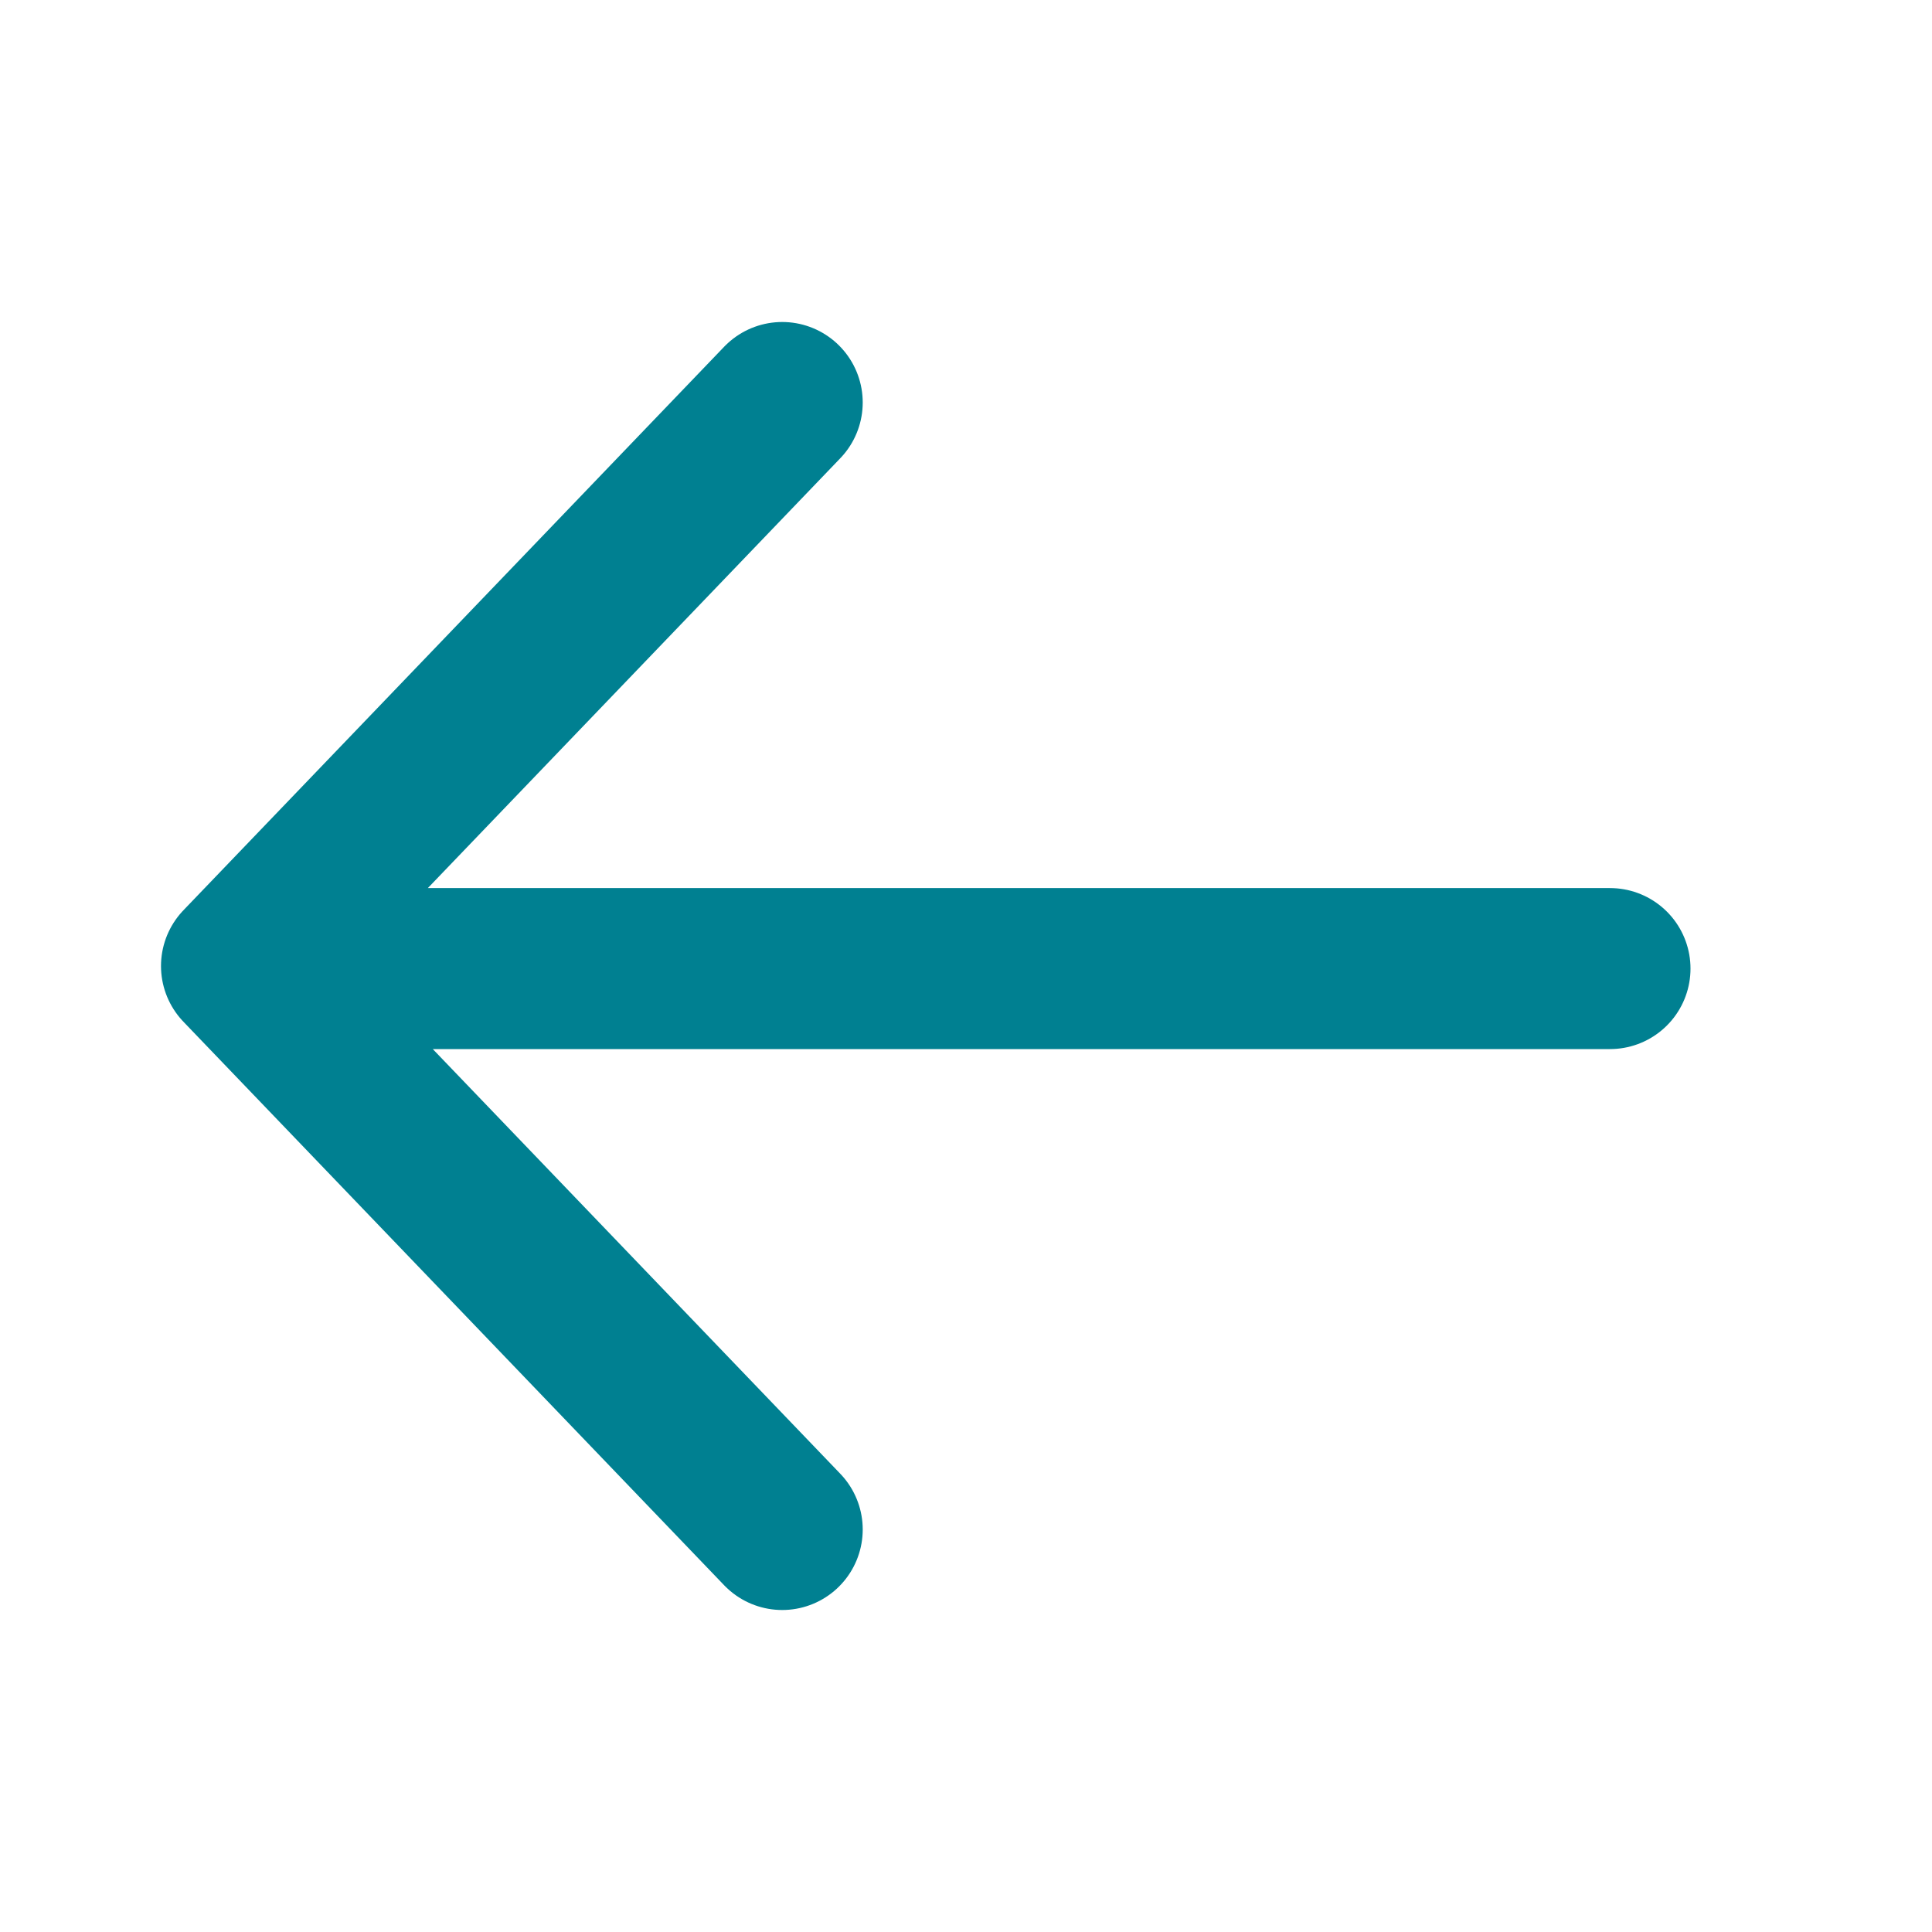
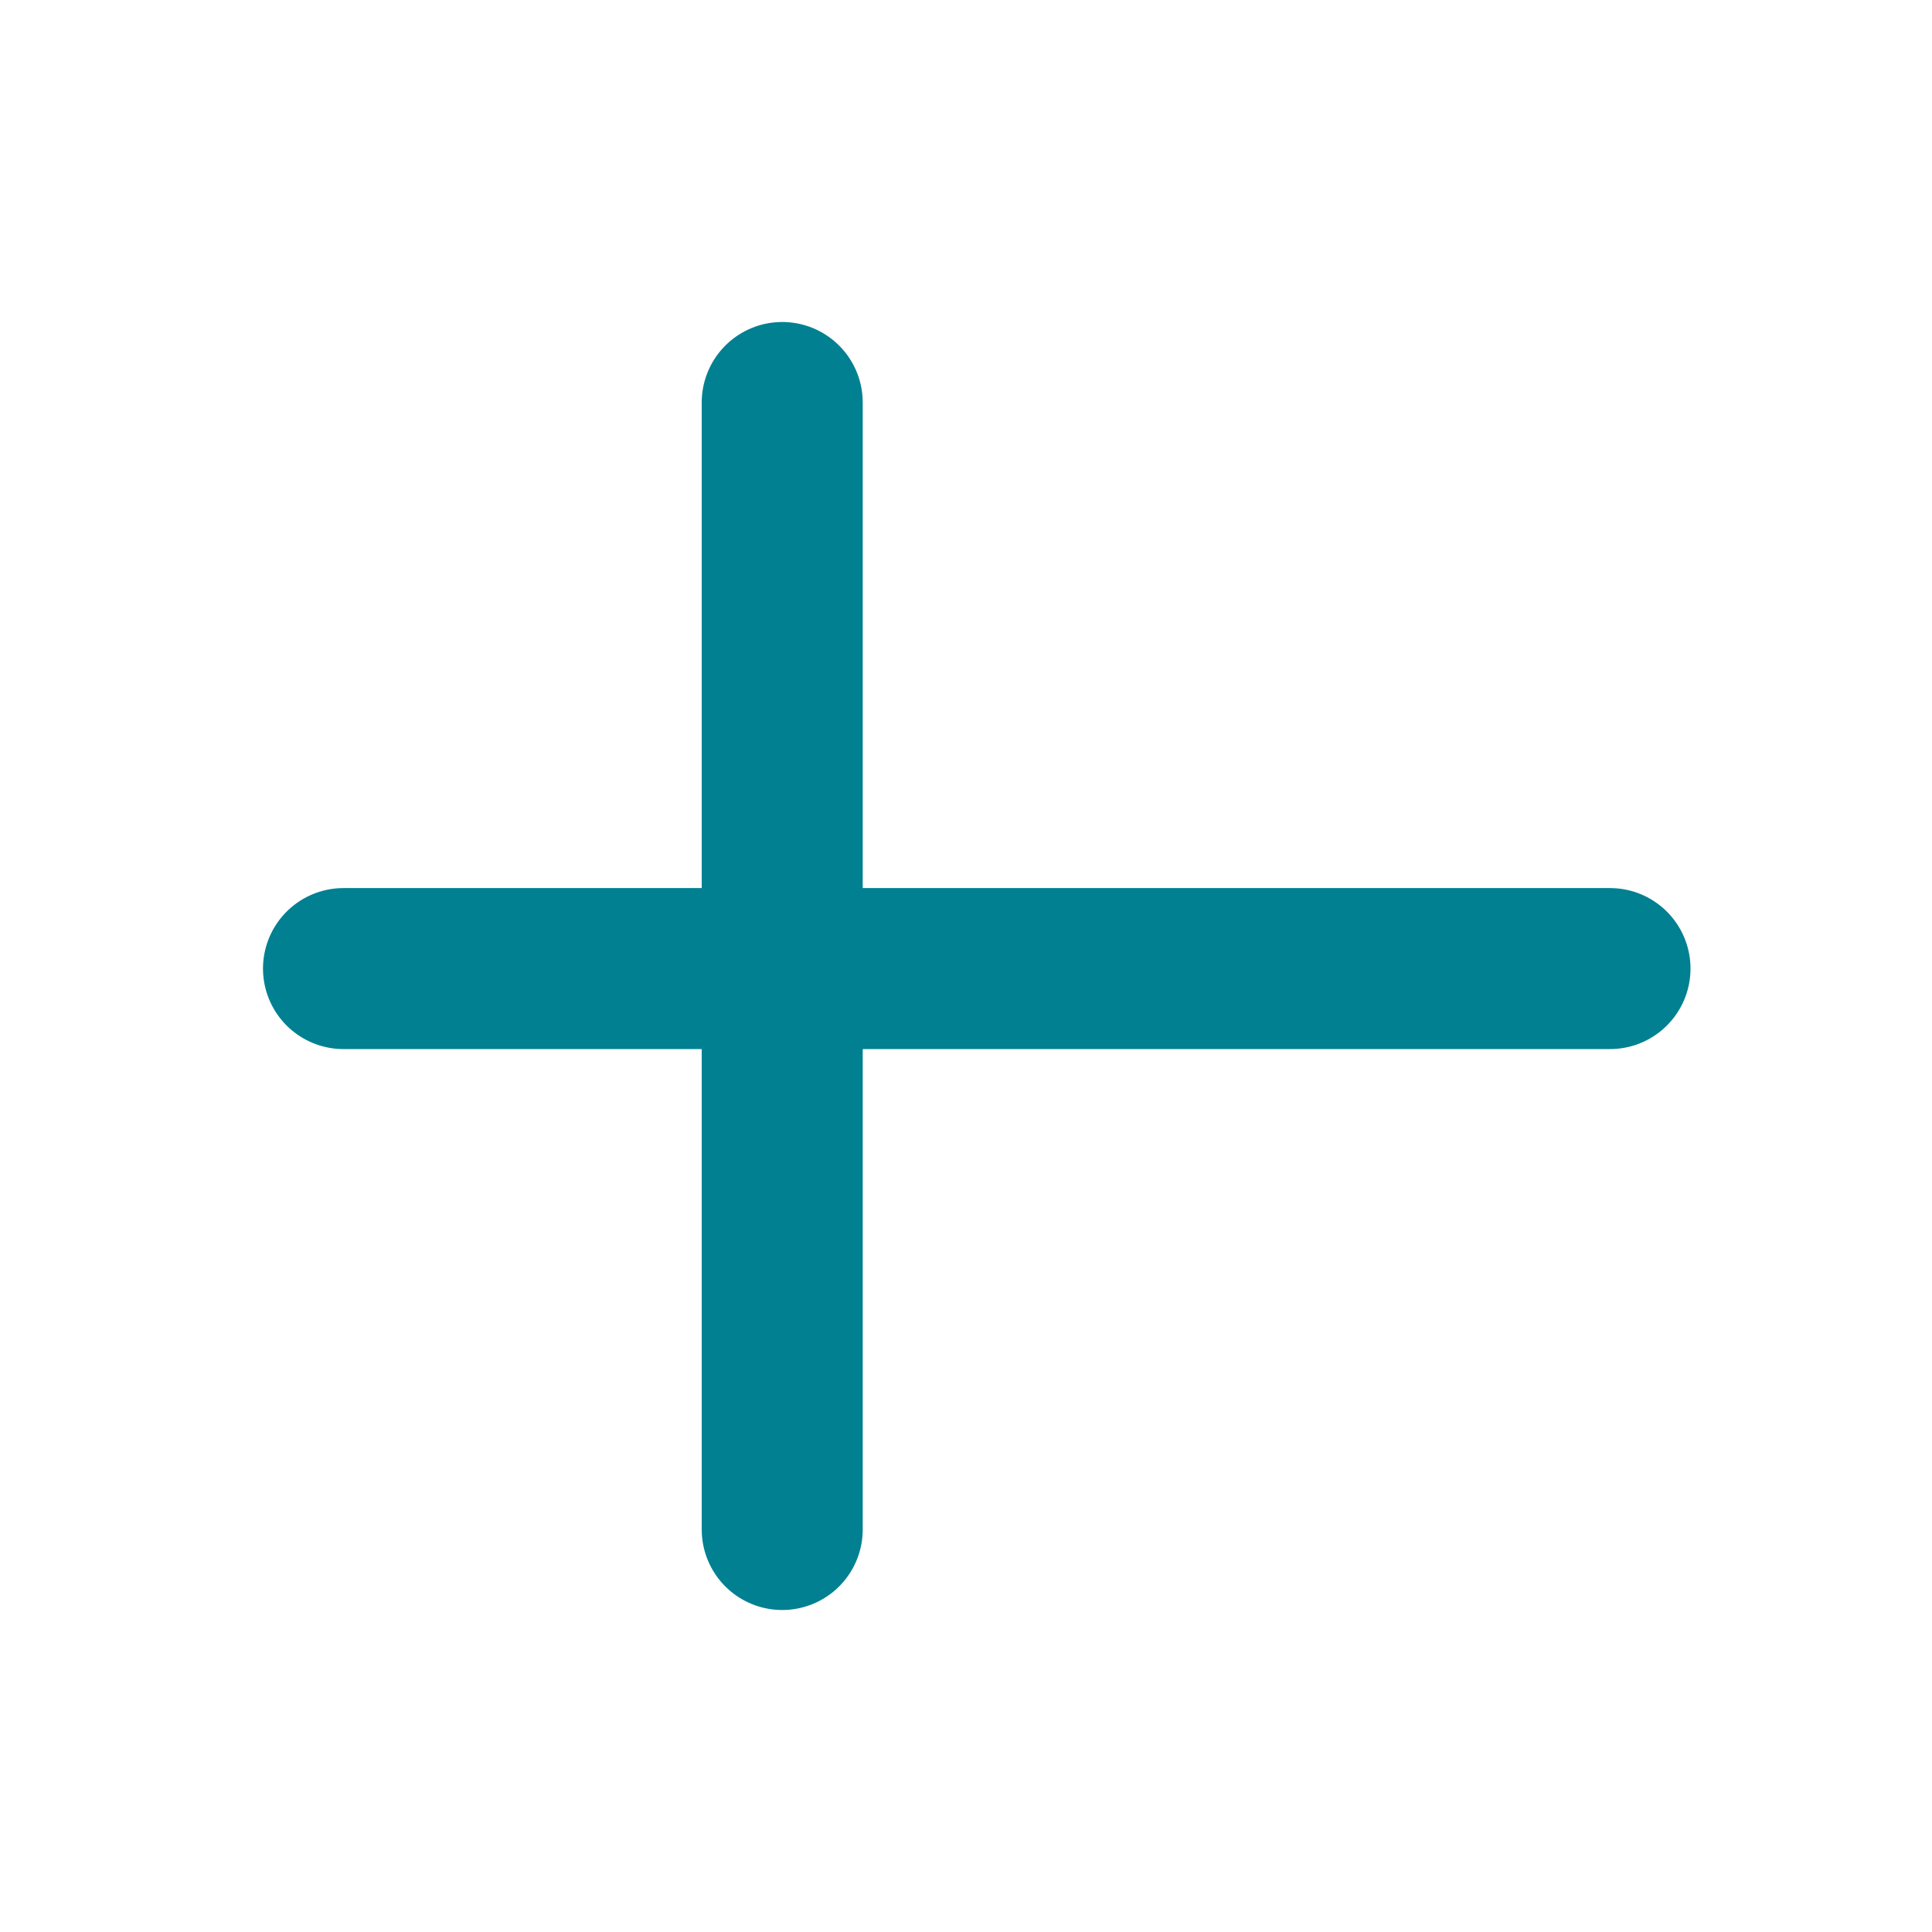
<svg xmlns="http://www.w3.org/2000/svg" width="24" height="24" viewBox="0 0 24 24" fill="none">
-   <path d="M9.717 5L3 12L9.717 19M4.267 12.032H20" stroke="#008091" stroke-width="2" stroke-linecap="round" stroke-linejoin="round" />
+   <path d="M9.717 5L9.717 19M4.267 12.032H20" stroke="#008091" stroke-width="2" stroke-linecap="round" stroke-linejoin="round" />
</svg>